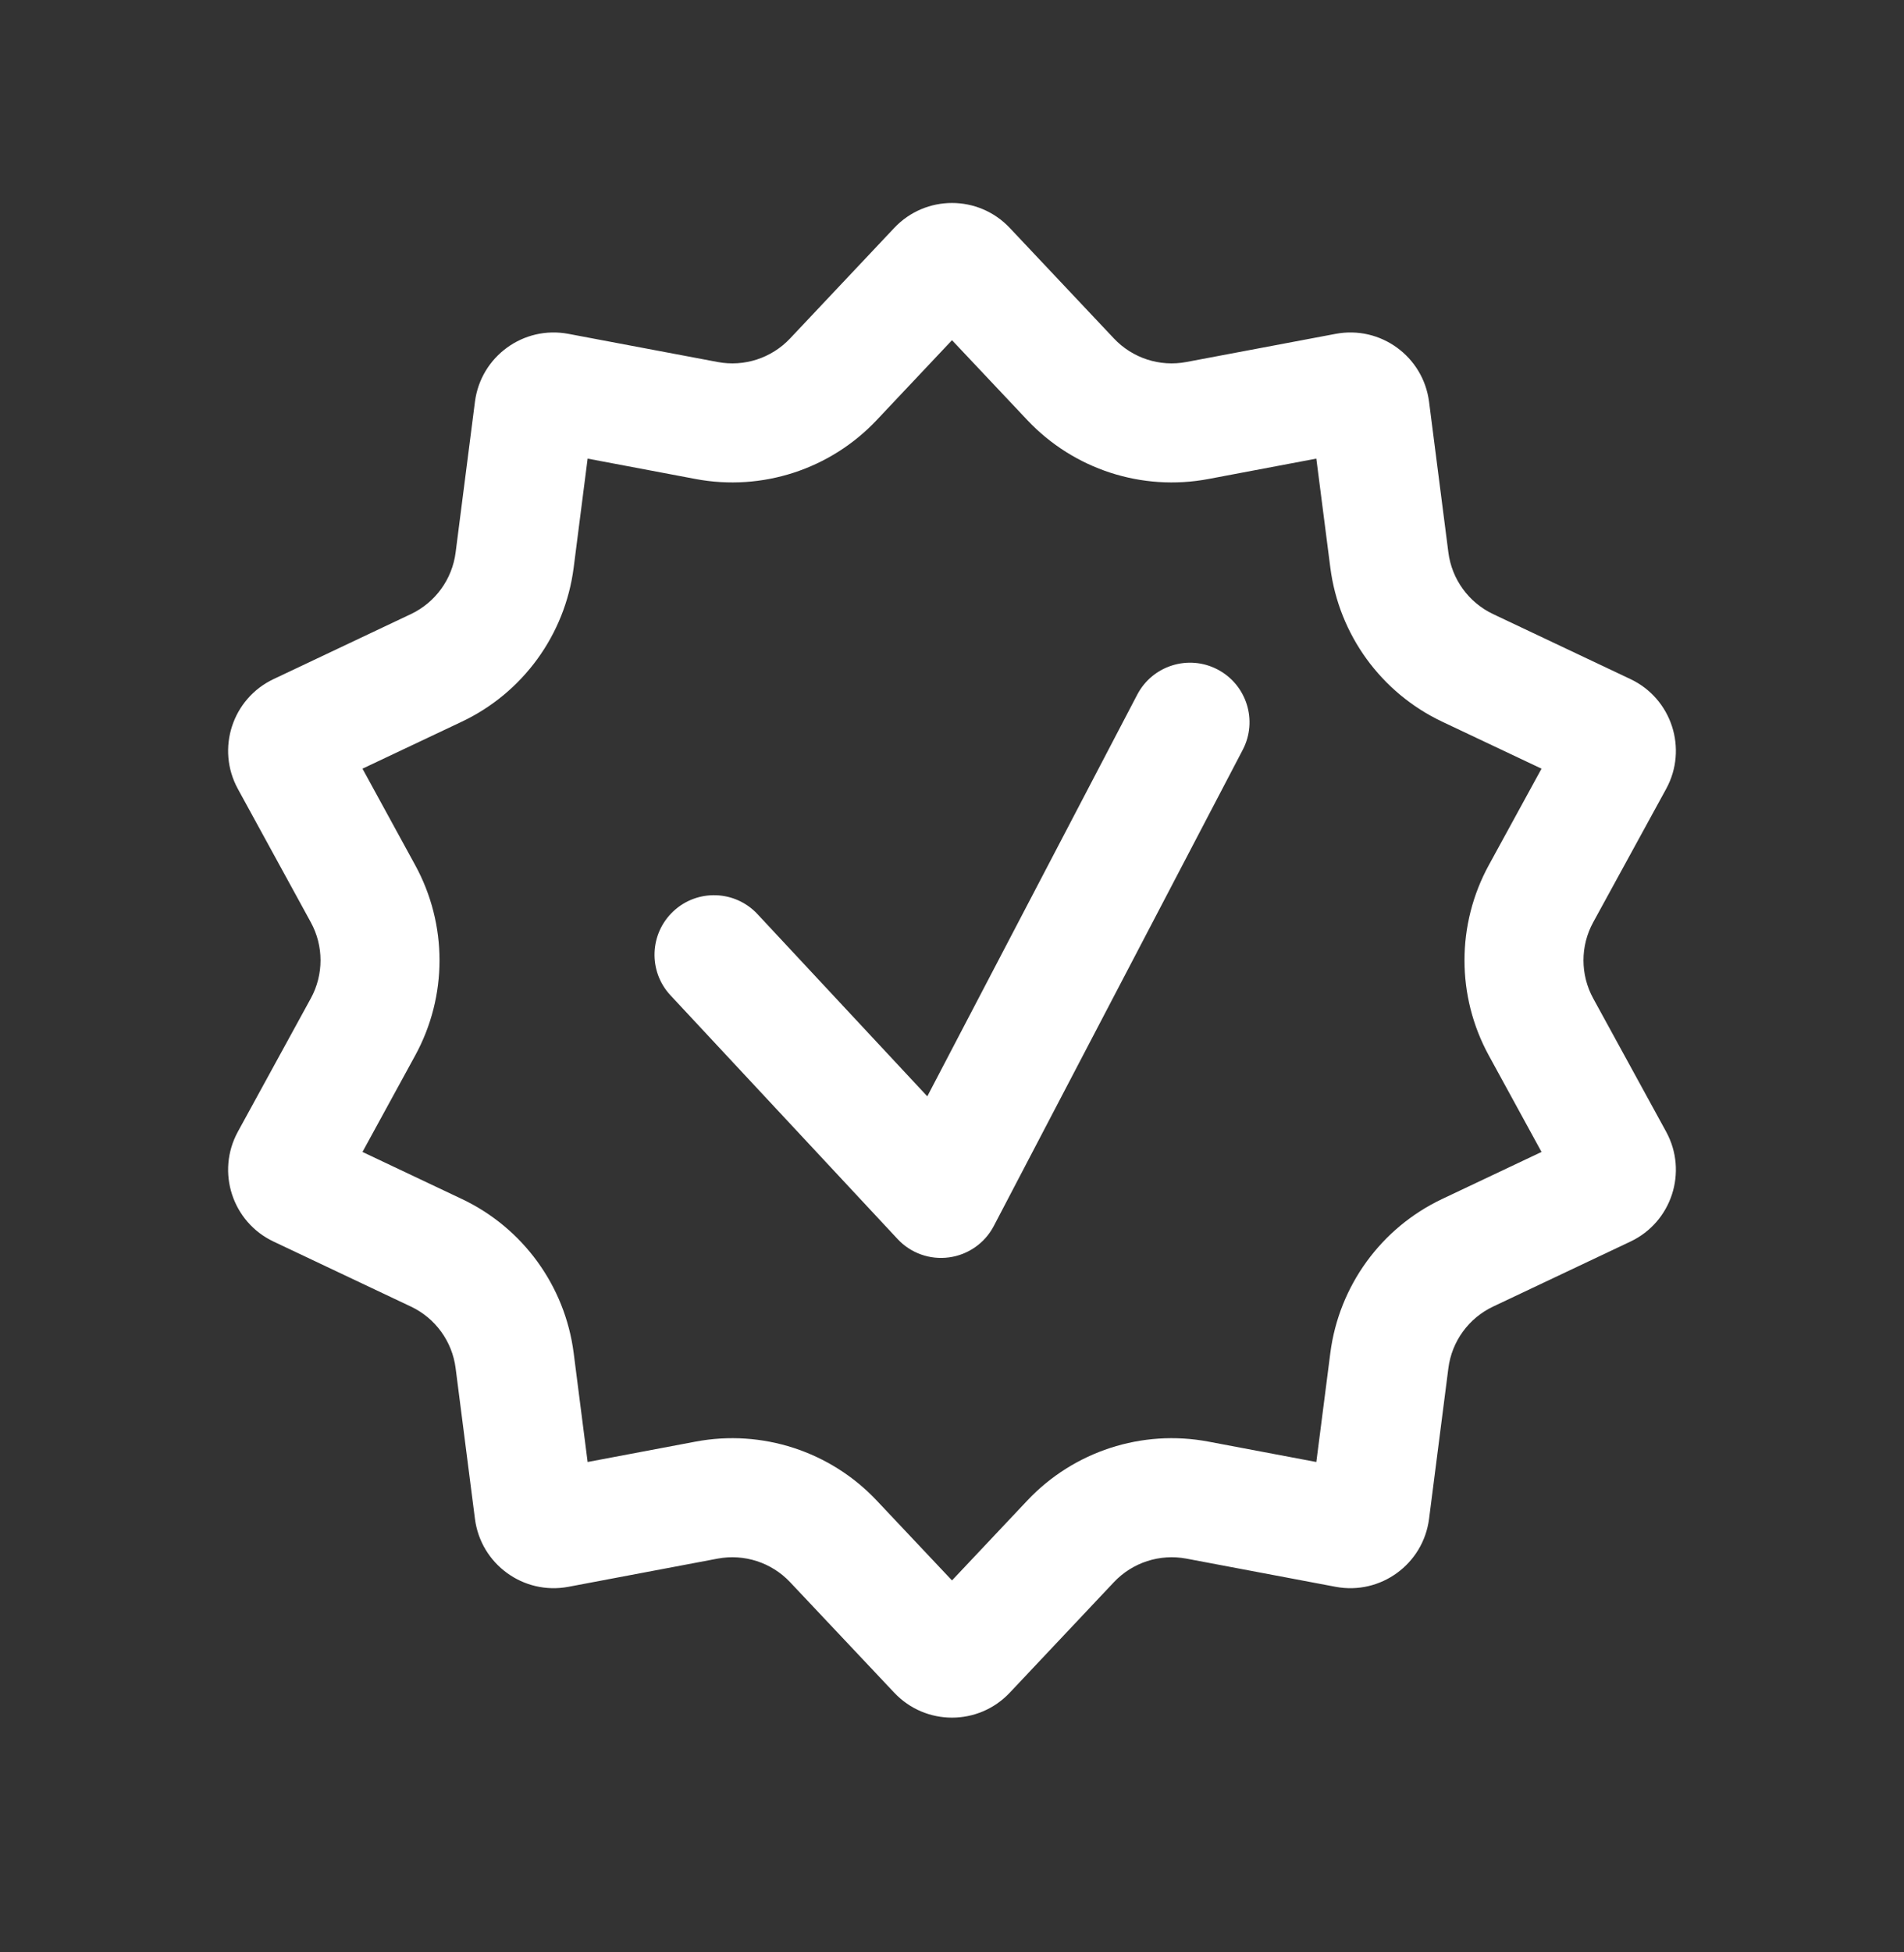
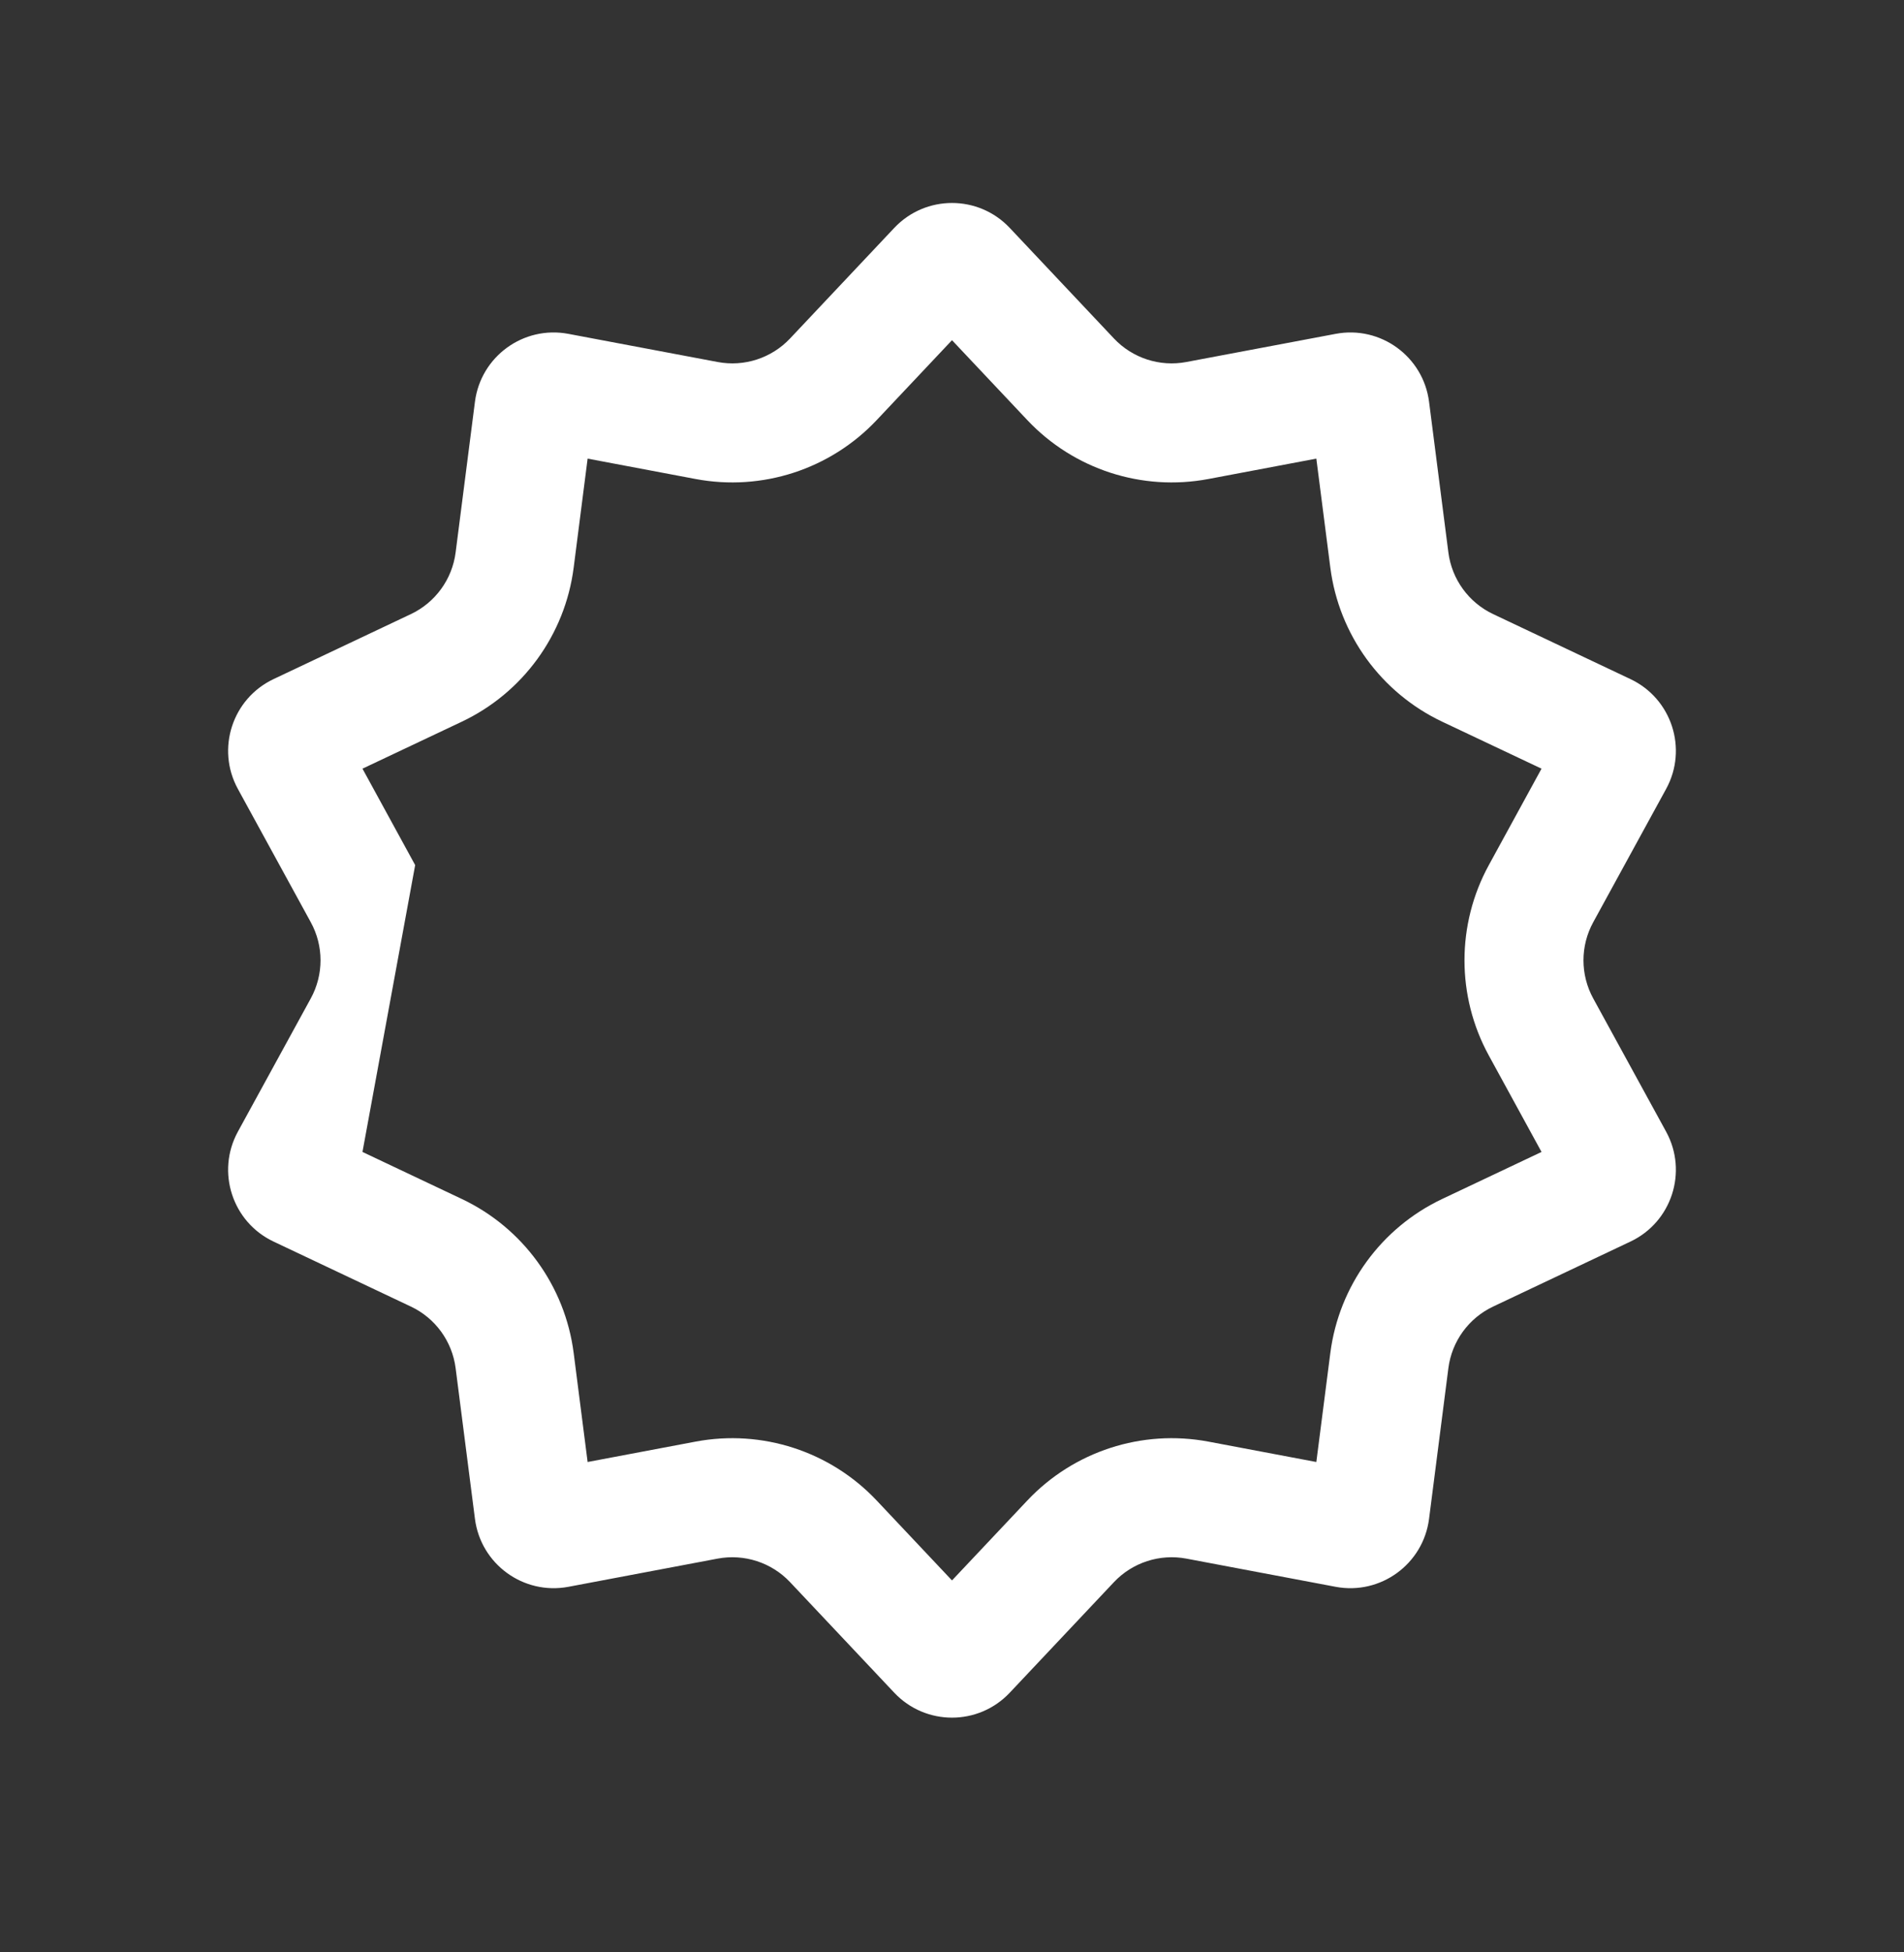
<svg xmlns="http://www.w3.org/2000/svg" width="40" height="41" viewBox="0 0 40 41" fill="none">
  <rect x="0" y="0" width="40" height="41" fill="#333333" stroke="none" />
-   <path fill-rule="evenodd" clip-rule="evenodd" d="M25.579 14.059C26.191 14.379 26.428 15.134 26.108 15.746L20.878 25.746C20.69 26.105 20.339 26.351 19.938 26.405C19.536 26.46 19.132 26.316 18.856 26.019L14.086 20.902C13.615 20.397 13.643 19.606 14.148 19.135C14.653 18.664 15.444 18.692 15.914 19.197L19.481 23.023L23.892 14.587C24.212 13.976 24.968 13.739 25.579 14.059Z" fill="white" />
-   <path fill-rule="evenodd" clip-rule="evenodd" d="M20 7.144L18.417 8.823C17.442 9.856 16.009 10.322 14.613 10.059L12.345 9.631L12.052 11.92C11.871 13.329 10.985 14.548 9.701 15.156L7.615 16.142L8.722 18.167C9.404 19.413 9.404 20.92 8.722 22.166L7.615 24.191L9.701 25.178C10.985 25.785 11.871 27.005 12.052 28.413L12.345 30.702L14.613 30.274C16.009 30.011 17.442 30.477 18.417 31.51L20 33.189L21.583 31.51C22.558 30.477 23.991 30.011 25.387 30.274L27.654 30.702L27.948 28.413C28.129 27.005 29.015 25.785 30.299 25.178L32.385 24.191L31.278 22.166C30.596 20.92 30.596 19.413 31.278 18.167L32.385 16.142L30.299 15.156C29.015 14.548 28.129 13.329 27.948 11.92L27.654 9.631L25.387 10.059C23.991 10.322 22.558 9.856 21.583 8.823L20 7.144ZM21.213 4.786C20.555 4.088 19.445 4.088 18.787 4.786L16.598 7.108C16.208 7.521 15.635 7.708 15.076 7.602L11.941 7.011C10.998 6.833 10.101 7.485 9.978 8.436L9.572 11.601C9.5 12.165 9.145 12.653 8.632 12.896L5.747 14.261C4.88 14.671 4.537 15.726 4.997 16.567L6.529 19.367C6.802 19.865 6.802 20.468 6.529 20.967L4.997 23.766C4.537 24.608 4.88 25.663 5.747 26.073L8.632 27.438C9.145 27.68 9.5 28.168 9.572 28.732L9.978 31.897C10.101 32.848 10.998 33.5 11.941 33.323L15.076 32.731C15.635 32.626 16.208 32.812 16.598 33.225L18.787 35.547C19.445 36.245 20.555 36.245 21.213 35.547L23.402 33.225C23.792 32.812 24.365 32.626 24.924 32.731L28.06 33.323C29.002 33.5 29.899 32.848 30.022 31.897L30.428 28.732C30.5 28.168 30.855 27.68 31.368 27.438L34.253 26.073C35.12 25.663 35.463 24.608 35.003 23.766L33.471 20.967C33.198 20.468 33.198 19.865 33.471 19.367L35.003 16.567C35.463 15.726 35.12 14.671 34.253 14.261L31.368 12.896C30.855 12.653 30.5 12.165 30.428 11.601L30.022 8.436C29.899 7.485 29.002 6.833 28.06 7.011L24.924 7.602C24.365 7.708 23.792 7.521 23.402 7.108L21.213 4.786Z" fill="white" />
+   <path fill-rule="evenodd" clip-rule="evenodd" d="M20 7.144L18.417 8.823C17.442 9.856 16.009 10.322 14.613 10.059L12.345 9.631L12.052 11.92C11.871 13.329 10.985 14.548 9.701 15.156L7.615 16.142L8.722 18.167L7.615 24.191L9.701 25.178C10.985 25.785 11.871 27.005 12.052 28.413L12.345 30.702L14.613 30.274C16.009 30.011 17.442 30.477 18.417 31.51L20 33.189L21.583 31.51C22.558 30.477 23.991 30.011 25.387 30.274L27.654 30.702L27.948 28.413C28.129 27.005 29.015 25.785 30.299 25.178L32.385 24.191L31.278 22.166C30.596 20.92 30.596 19.413 31.278 18.167L32.385 16.142L30.299 15.156C29.015 14.548 28.129 13.329 27.948 11.92L27.654 9.631L25.387 10.059C23.991 10.322 22.558 9.856 21.583 8.823L20 7.144ZM21.213 4.786C20.555 4.088 19.445 4.088 18.787 4.786L16.598 7.108C16.208 7.521 15.635 7.708 15.076 7.602L11.941 7.011C10.998 6.833 10.101 7.485 9.978 8.436L9.572 11.601C9.5 12.165 9.145 12.653 8.632 12.896L5.747 14.261C4.88 14.671 4.537 15.726 4.997 16.567L6.529 19.367C6.802 19.865 6.802 20.468 6.529 20.967L4.997 23.766C4.537 24.608 4.88 25.663 5.747 26.073L8.632 27.438C9.145 27.68 9.5 28.168 9.572 28.732L9.978 31.897C10.101 32.848 10.998 33.5 11.941 33.323L15.076 32.731C15.635 32.626 16.208 32.812 16.598 33.225L18.787 35.547C19.445 36.245 20.555 36.245 21.213 35.547L23.402 33.225C23.792 32.812 24.365 32.626 24.924 32.731L28.06 33.323C29.002 33.5 29.899 32.848 30.022 31.897L30.428 28.732C30.5 28.168 30.855 27.68 31.368 27.438L34.253 26.073C35.12 25.663 35.463 24.608 35.003 23.766L33.471 20.967C33.198 20.468 33.198 19.865 33.471 19.367L35.003 16.567C35.463 15.726 35.12 14.671 34.253 14.261L31.368 12.896C30.855 12.653 30.5 12.165 30.428 11.601L30.022 8.436C29.899 7.485 29.002 6.833 28.06 7.011L24.924 7.602C24.365 7.708 23.792 7.521 23.402 7.108L21.213 4.786Z" fill="white" />
</svg>